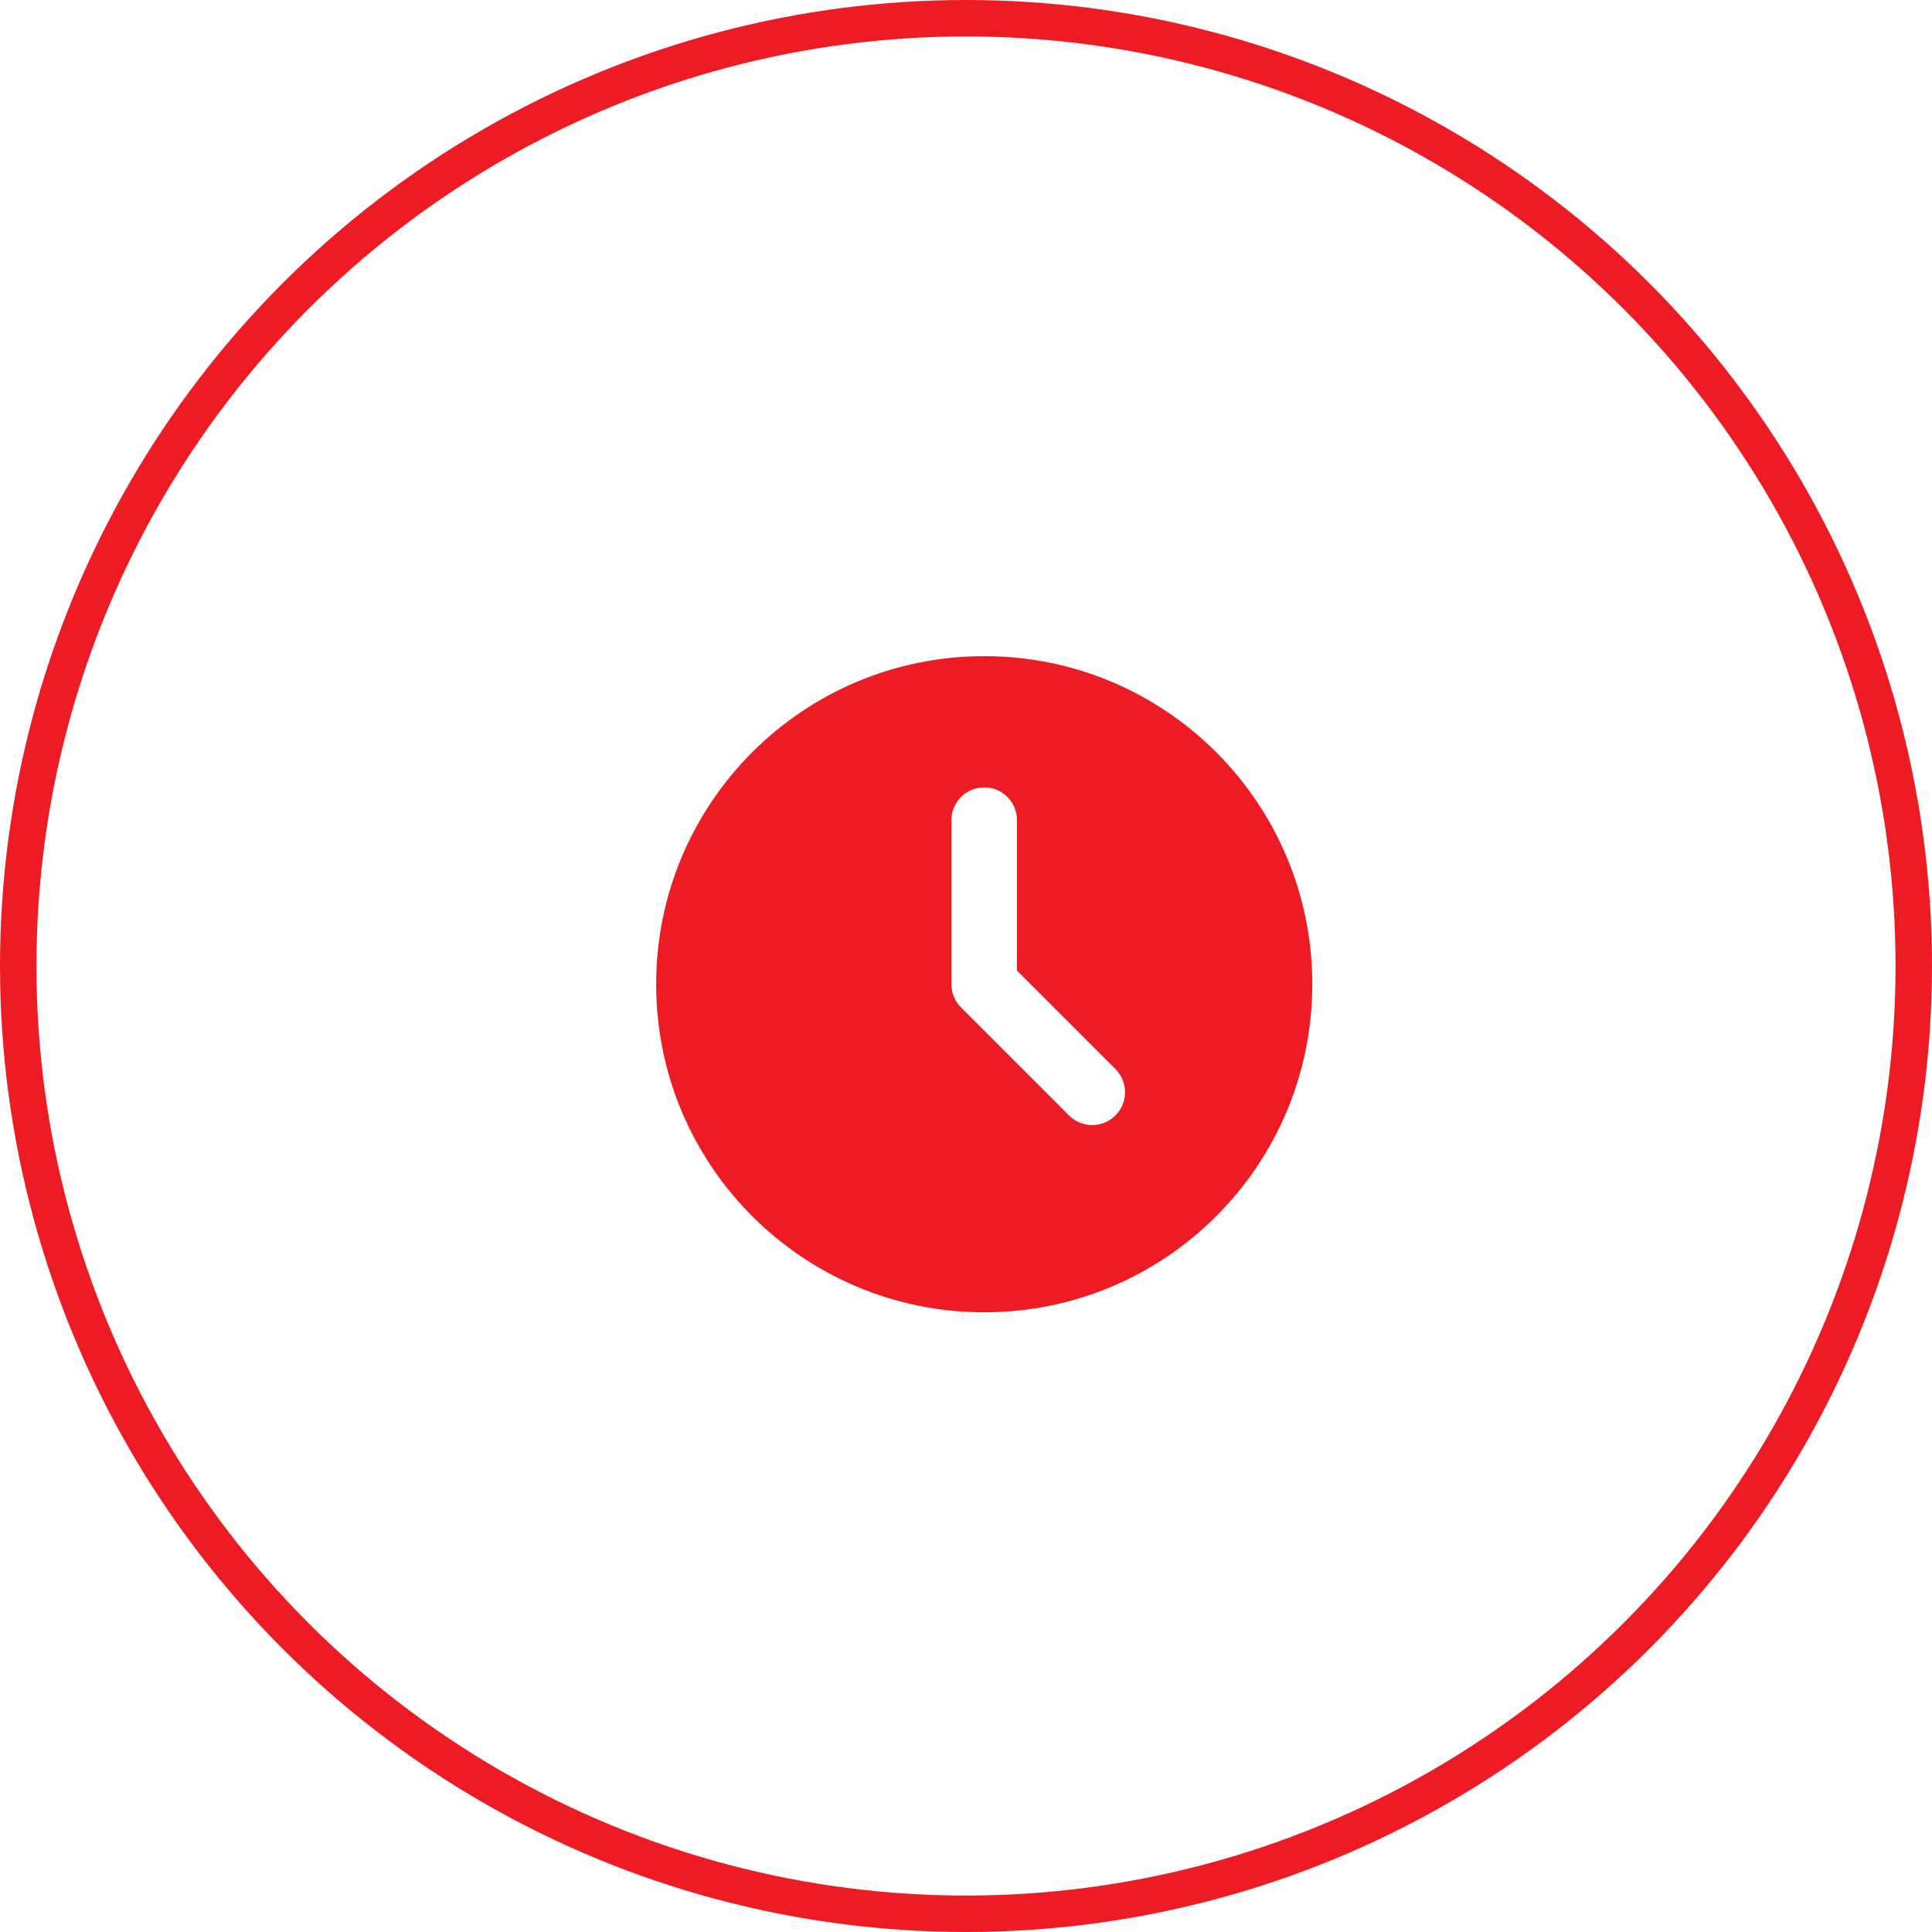
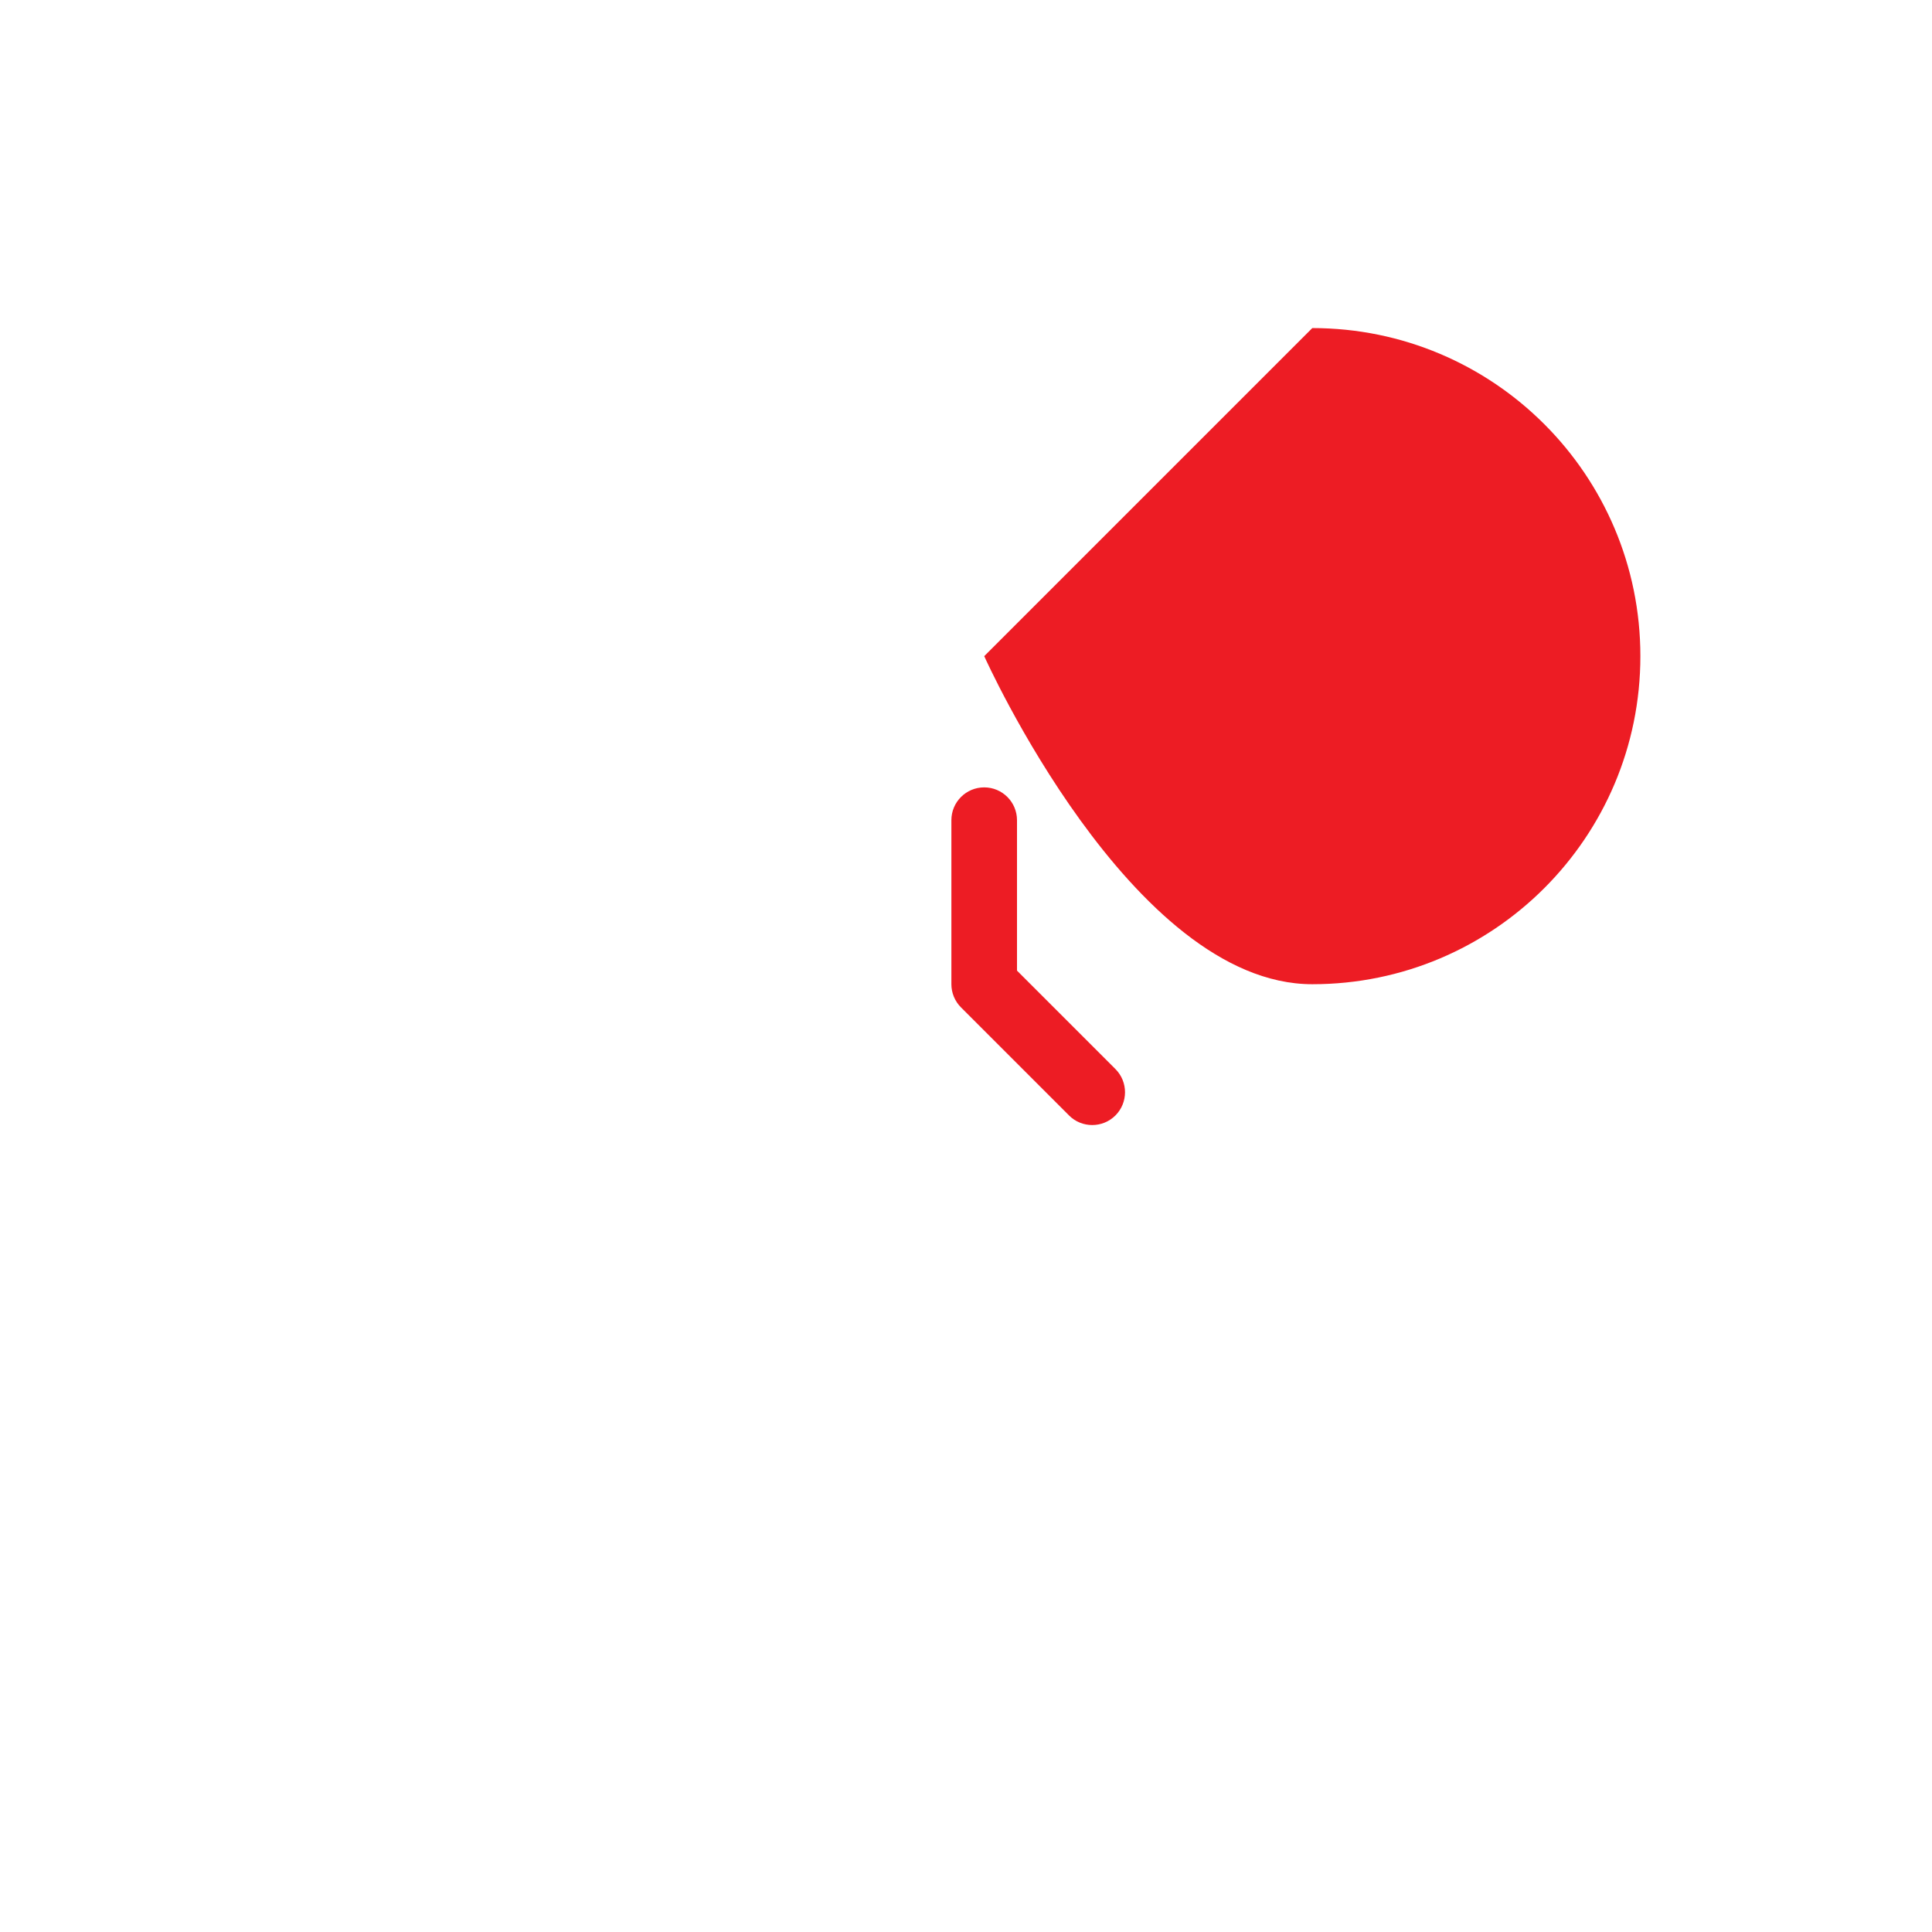
<svg xmlns="http://www.w3.org/2000/svg" height="53" viewBox="0 0 53 53" width="53">
  <g fill="none" fill-rule="evenodd">
-     <circle cx="26.5" cy="26.5" r="26" stroke="#ed1c24" />
-     <path d="m27 18c-4.971 0-9 4.029-9 9s4.029 9 9 9 9-4.029 9-9-4.029-9-9-9zm2.327 12.6-2.964-2.964c-.169-.169-.264-.398-.264-.636v-4.5c0-.497.403-.9.9-.9.497 0 .9.403.9.9v4.127l2.7 2.7c.351.351.351.922 0 1.273-.351.351-.922.351-1.273 0z" fill="#ed1c24" fill-rule="nonzero" />
+     <path d="m27 18s4.029 9 9 9 9-4.029 9-9-4.029-9-9-9zm2.327 12.6-2.964-2.964c-.169-.169-.264-.398-.264-.636v-4.5c0-.497.403-.9.9-.9.497 0 .9.403.9.9v4.127l2.7 2.7c.351.351.351.922 0 1.273-.351.351-.922.351-1.273 0z" fill="#ed1c24" fill-rule="nonzero" />
  </g>
</svg>